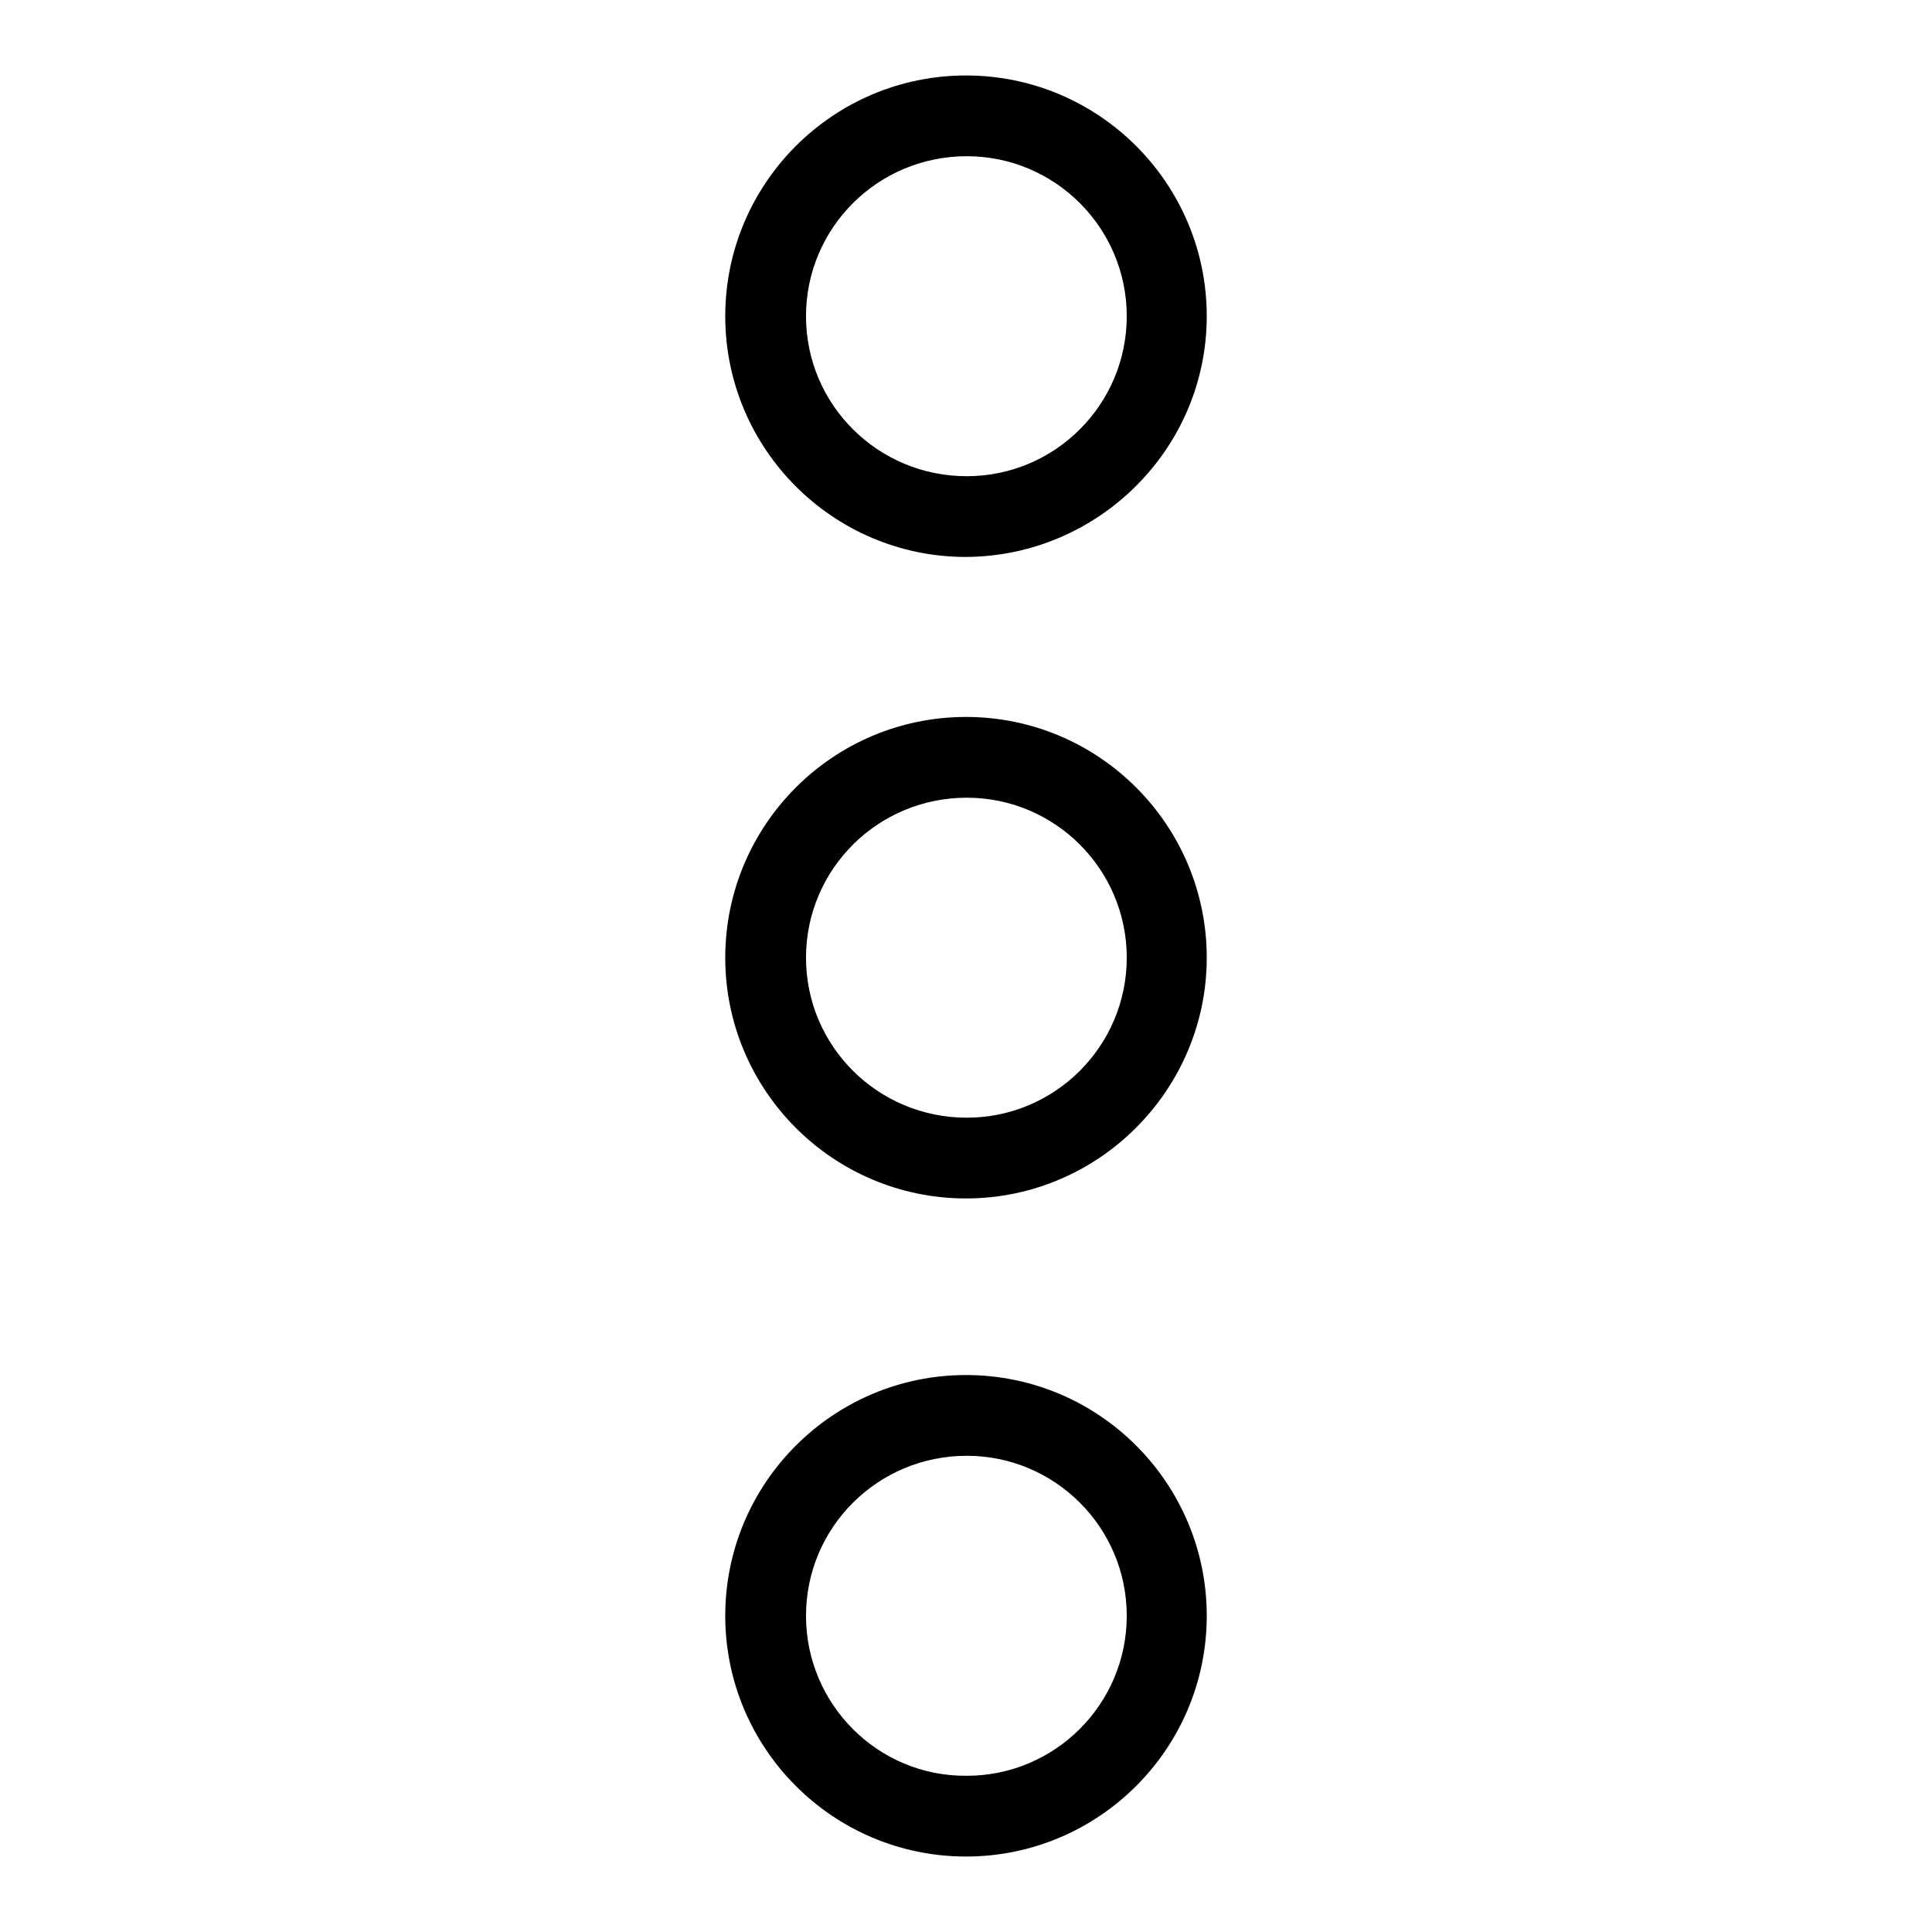
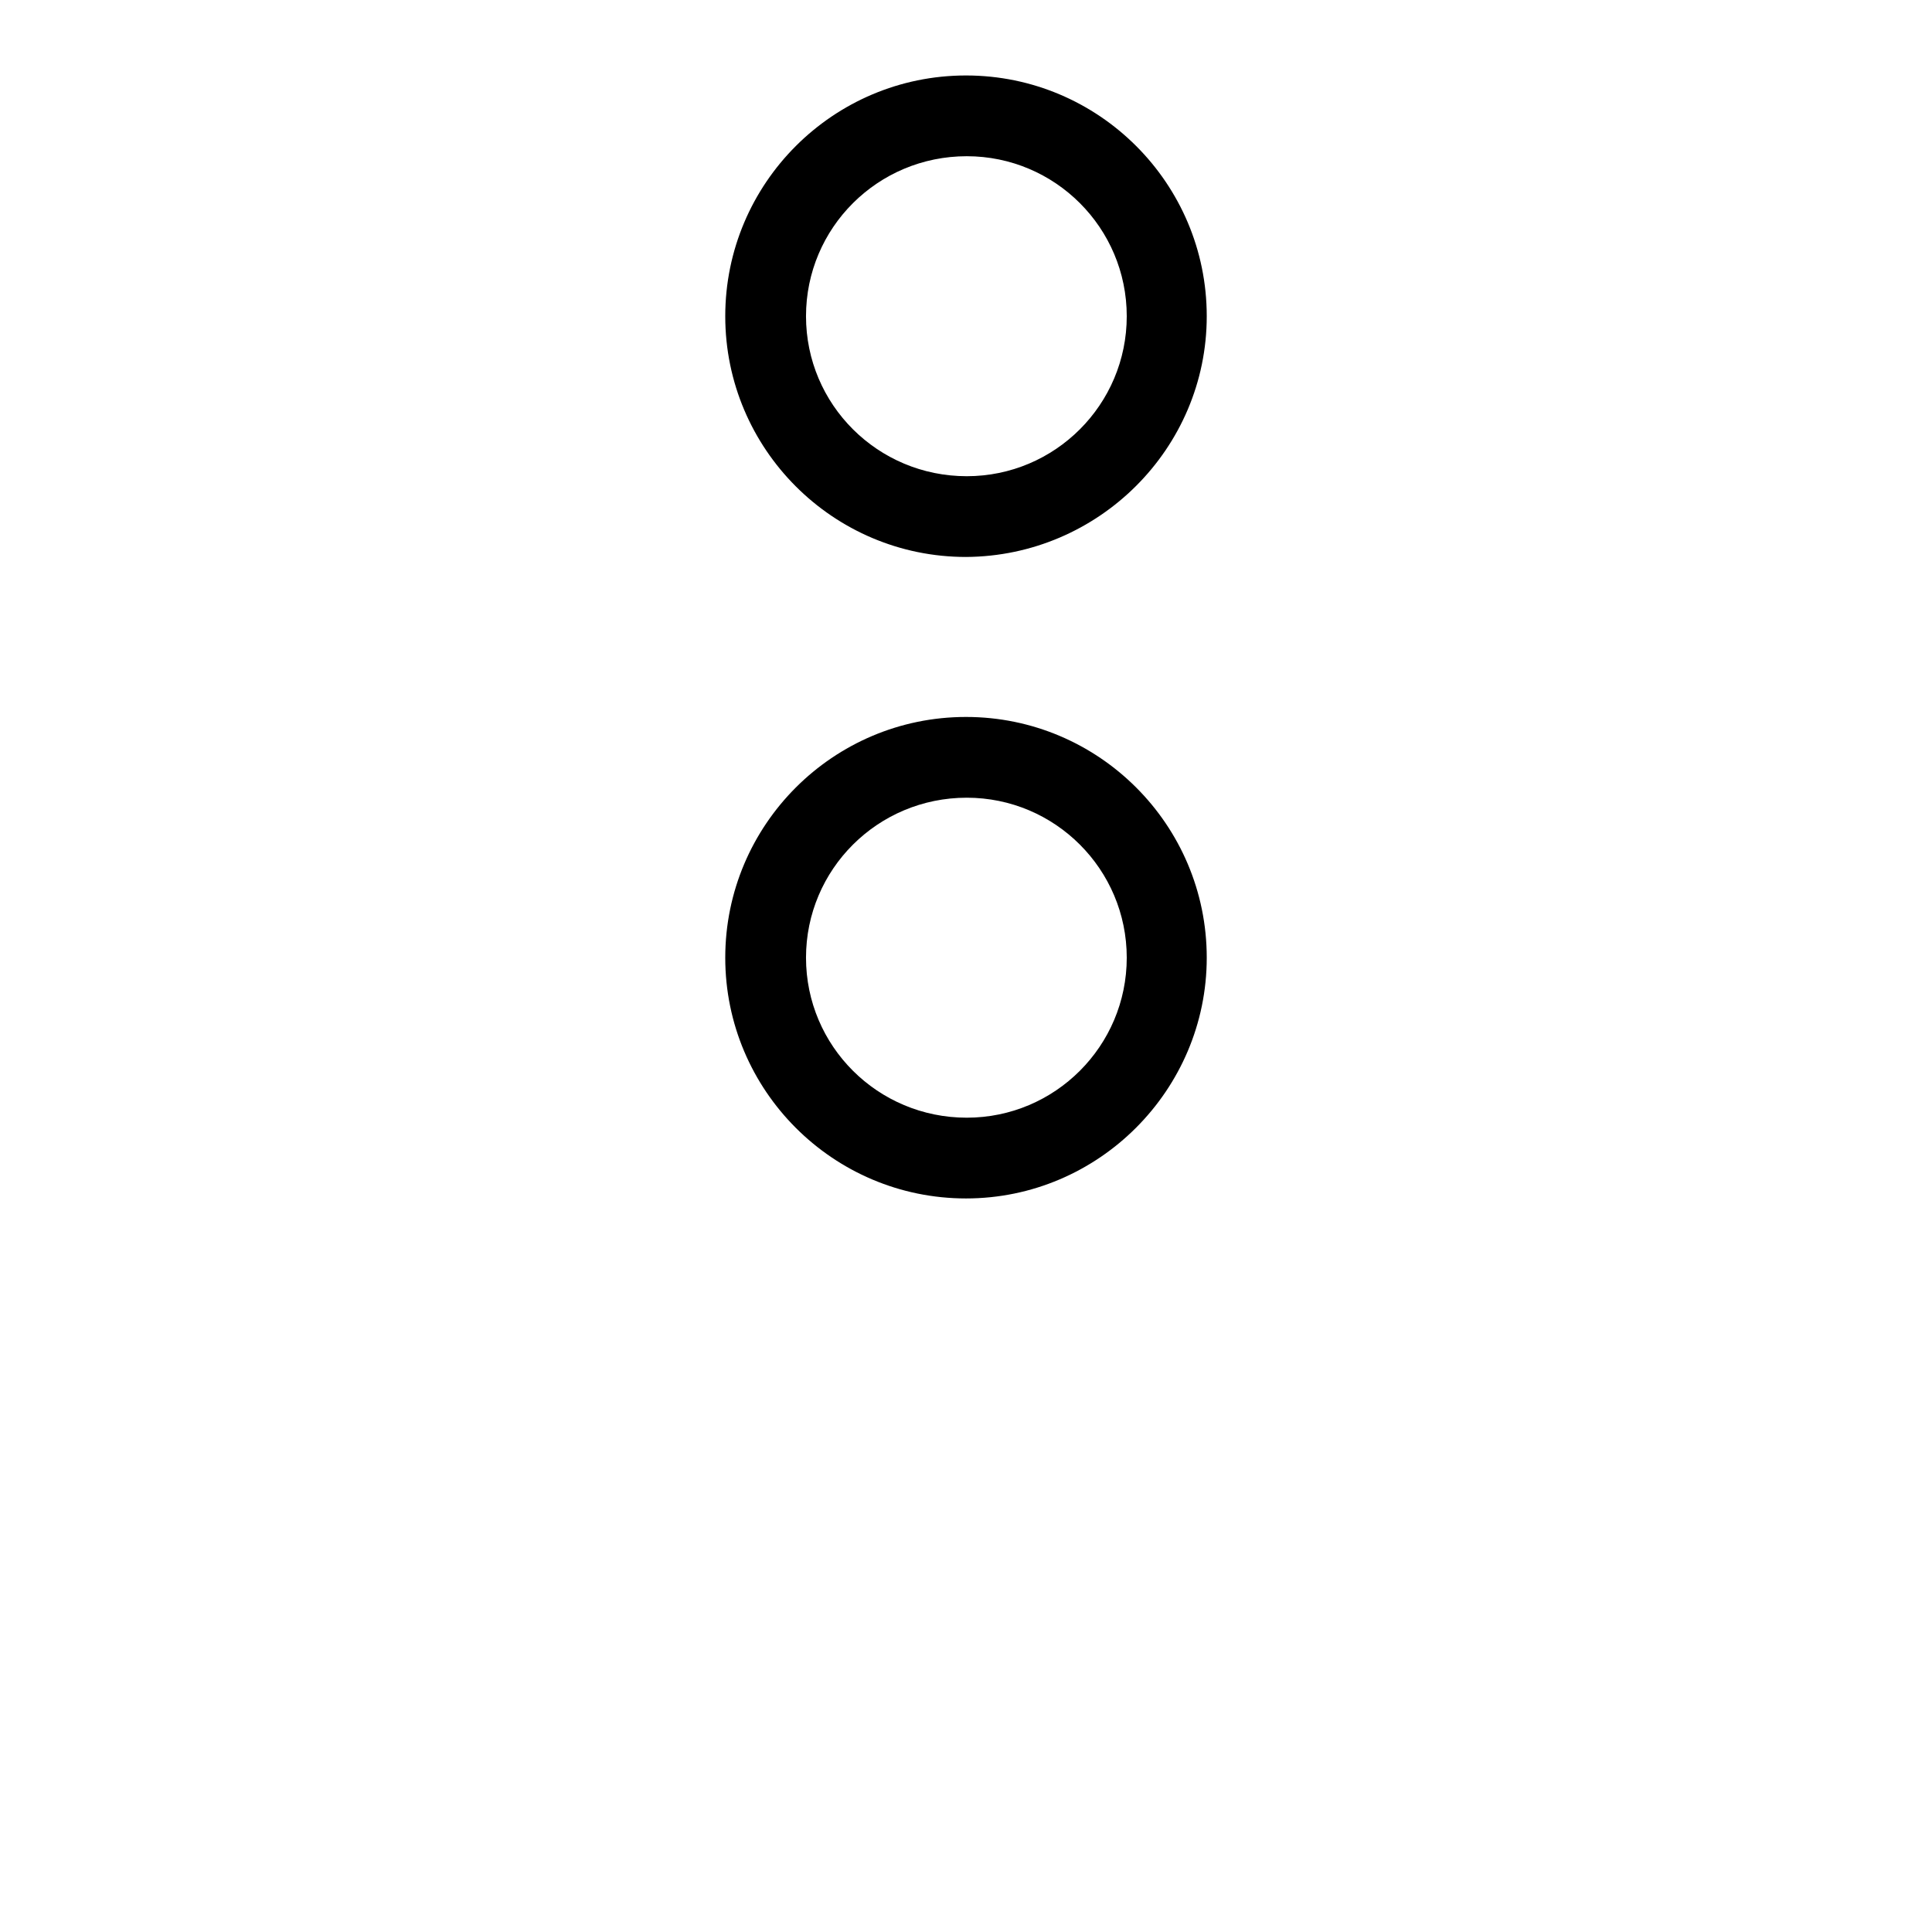
<svg xmlns="http://www.w3.org/2000/svg" version="1.1" x="0px" y="0px" viewBox="0 0 256 256" enable-background="new 0 0 256 256" xml:space="preserve">
  <g>
    <g>
-       <path fill="#000000" d="M159.9,214.1c0-17.6-14.3-31.9-31.9-31.9s-31.9,14.3-31.9,31.9c0,17.6,14.3,31.9,31.9,31.9S159.9,231.7,159.9,214.1L159.9,214.1z M106.8,214.1c0-11.7,9.5-21.2,21.3-21.2c11.7,0,21.2,9.5,21.2,21.2c0,11.7-9.5,21.2-21.2,21.2C116.3,235.4,106.8,225.8,106.8,214.1L106.8,214.1z" />
      <path fill="#000000" d="M159.9,41.9c0-17.6-14.3-31.9-31.9-31.9S96.1,24.3,96.1,41.9c0,17.6,14.3,31.9,31.9,31.9C145.6,73.7,159.9,59.4,159.9,41.9L159.9,41.9z M106.8,41.9c0-11.7,9.5-21.2,21.3-21.2c11.7,0,21.2,9.5,21.2,21.2c0,11.7-9.5,21.2-21.2,21.2C116.3,63.1,106.8,53.6,106.8,41.9L106.8,41.9z M159.9,126.9c0-17.6-14.3-31.9-31.9-31.9s-31.9,14.3-31.9,31.9s14.3,31.9,31.9,31.9S159.9,144.4,159.9,126.9L159.9,126.9z M106.8,126.9c0-11.7,9.5-21.2,21.3-21.2c11.7,0,21.2,9.5,21.2,21.2c0,11.7-9.5,21.2-21.2,21.2C116.3,148.1,106.8,138.6,106.8,126.9L106.8,126.9z" />
    </g>
  </g>
</svg>